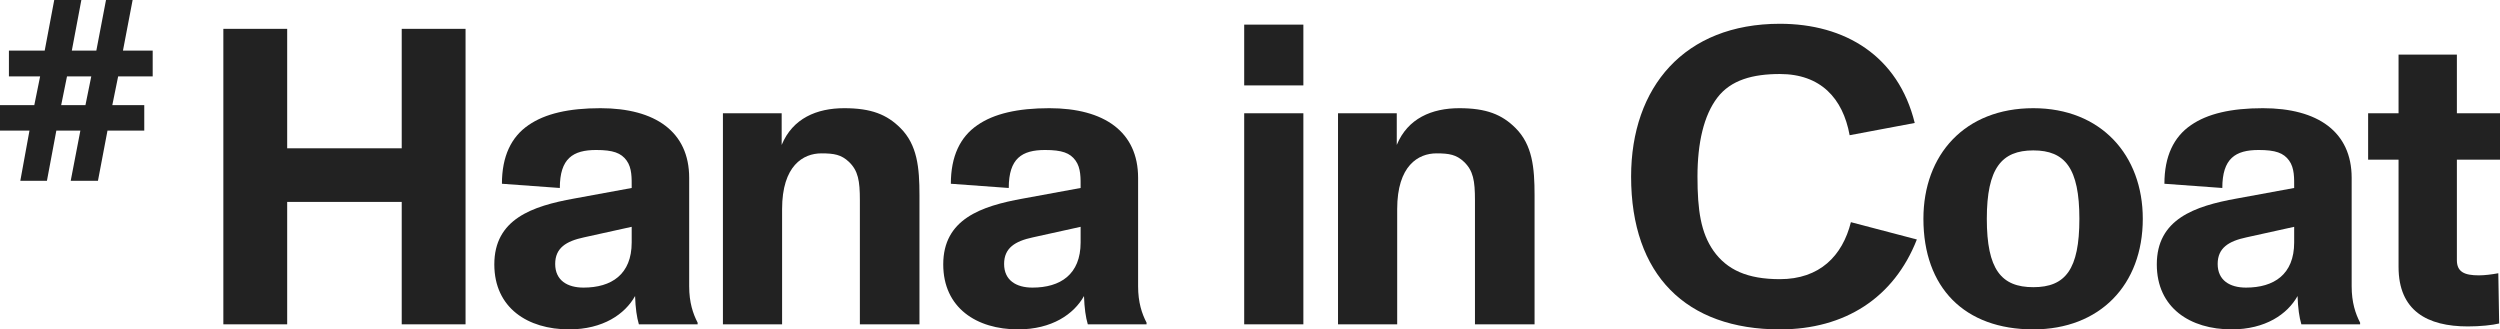
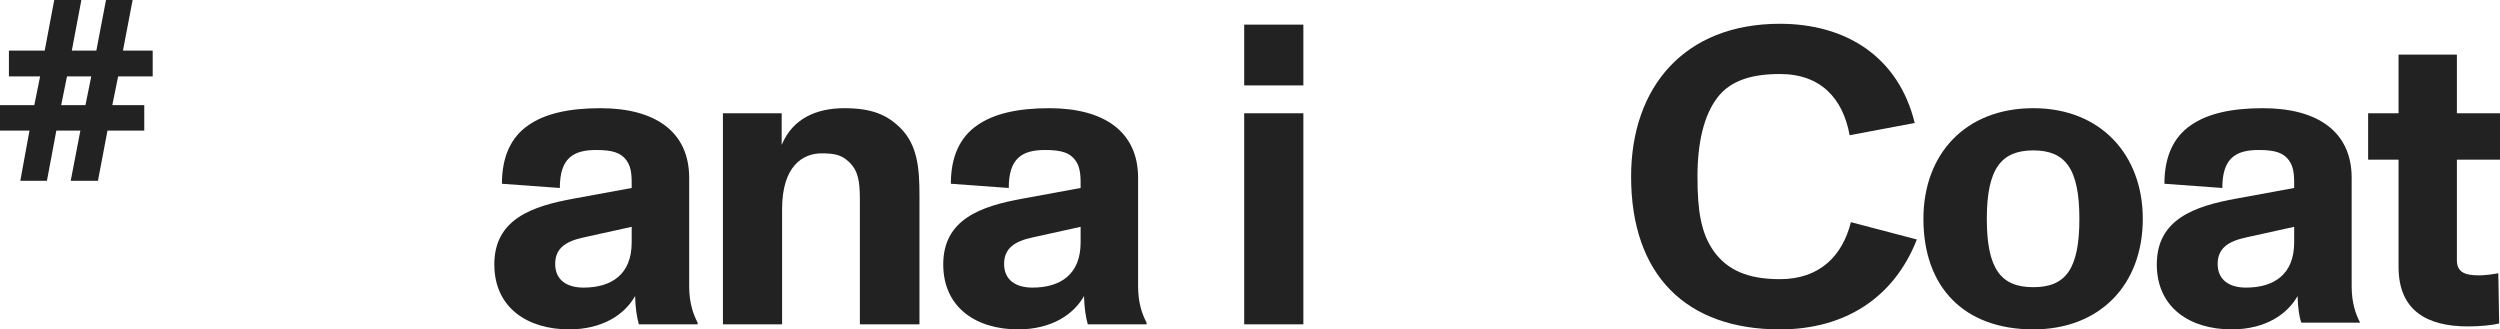
<svg xmlns="http://www.w3.org/2000/svg" width="296" height="39" viewBox="0 0 296 39" fill="none">
  <path d="M292.197 38.649C287.392 38.649 283.989 36.8 283.989 31.602V18.908H280.386V13.41H283.989V6.463H290.895V13.41H296V18.908H290.895V30.803C290.895 32.202 291.796 32.602 293.498 32.602C294.148 32.602 294.999 32.502 295.8 32.352L295.9 38.3C295.099 38.499 293.648 38.649 292.197 38.649Z" fill="#222222" />
-   <path d="M278.437 33.902C278.437 35.801 278.887 37.15 279.437 38.2V38.4H272.481C272.231 37.55 272.081 36.501 272.031 35.051C270.83 37.2 268.227 38.999 264.223 38.999C259.319 38.999 255.365 36.451 255.365 31.303C255.365 25.955 259.819 24.406 264.824 23.506L271.63 22.257C271.63 21.107 271.68 19.908 271.03 19.008C270.379 18.108 269.428 17.759 267.426 17.759C264.674 17.759 263.122 18.758 263.122 22.257L256.266 21.757C256.266 18.508 257.367 16.209 259.419 14.81C261.371 13.46 264.173 12.81 267.927 12.81C274.433 12.81 278.437 15.609 278.437 21.057V33.902ZM271.63 28.704V26.855L265.975 28.104C263.873 28.554 262.572 29.354 262.572 31.253C262.572 33.202 264.023 34.052 265.925 34.052C269.228 34.052 271.63 32.502 271.63 28.704Z" fill="#222222" />
+   <path d="M278.437 33.902C278.437 35.801 278.887 37.15 279.437 38.2H272.481C272.231 37.55 272.081 36.501 272.031 35.051C270.83 37.2 268.227 38.999 264.223 38.999C259.319 38.999 255.365 36.451 255.365 31.303C255.365 25.955 259.819 24.406 264.824 23.506L271.63 22.257C271.63 21.107 271.68 19.908 271.03 19.008C270.379 18.108 269.428 17.759 267.426 17.759C264.674 17.759 263.122 18.758 263.122 22.257L256.266 21.757C256.266 18.508 257.367 16.209 259.419 14.81C261.371 13.46 264.173 12.81 267.927 12.81C274.433 12.81 278.437 15.609 278.437 21.057V33.902ZM271.63 28.704V26.855L265.975 28.104C263.873 28.554 262.572 29.354 262.572 31.253C262.572 33.202 264.023 34.052 265.925 34.052C269.228 34.052 271.63 32.502 271.63 28.704Z" fill="#222222" />
  <path d="M240.744 38.999C232.587 38.999 227.732 34.052 227.732 25.905C227.732 18.308 232.637 12.81 240.744 12.81C248.752 12.81 253.706 18.358 253.706 25.905C253.706 33.752 248.602 38.999 240.744 38.999ZM240.744 34.002C244.548 34.002 246.199 31.902 246.199 25.905C246.199 19.908 244.498 17.808 240.744 17.808C236.991 17.808 235.239 19.908 235.239 25.905C235.239 31.902 236.941 34.002 240.744 34.002Z" fill="#222222" />
  <path d="M210.74 39C199.629 39 193.123 32.553 193.123 20.908C193.123 10.312 199.429 2.815 210.74 2.815C218.447 2.815 224.753 6.614 226.704 14.56L218.997 16.01C218.197 11.612 215.544 8.763 210.74 8.763C207.537 8.763 204.934 9.463 203.333 11.562C201.731 13.661 200.981 16.91 200.981 20.908C200.981 24.906 201.381 27.555 202.882 29.704C204.484 31.953 206.886 33.053 210.74 33.053C215.444 33.053 218.146 30.304 219.147 26.305L226.955 28.355C224.252 35.252 218.447 39 210.74 39Z" fill="#222222" />
-   <path d="M179.44 15.16C181.442 17.159 181.692 19.858 181.692 23.106V38.4H174.636V23.706C174.636 21.407 174.435 20.207 173.334 19.158C172.434 18.308 171.583 18.158 170.081 18.158C167.929 18.158 165.427 19.608 165.427 24.756V38.4H158.421V13.41H165.377V17.159C166.678 14.01 169.531 12.81 172.784 12.81C175.987 12.81 177.839 13.56 179.44 15.16Z" fill="#222222" />
  <path d="M147.313 10.112V2.915H154.319V10.112H147.313ZM147.313 38.4V13.411H154.319V38.4H147.313Z" fill="#222222" />
  <path d="M134.751 33.902C134.751 35.801 135.202 37.15 135.752 38.2V38.4H128.796C128.545 37.55 128.395 36.501 128.345 35.051C127.144 37.2 124.542 38.999 120.538 38.999C115.633 38.999 111.68 36.451 111.68 31.303C111.68 25.955 116.134 24.406 121.139 23.506L127.945 22.257C127.945 21.107 127.995 19.908 127.344 19.008C126.694 18.108 125.743 17.759 123.741 17.759C120.988 17.759 119.437 18.758 119.437 22.257L112.581 21.757C112.581 18.508 113.682 16.209 115.734 14.81C117.685 13.46 120.488 12.81 124.241 12.81C130.747 12.81 134.751 15.609 134.751 21.057V33.902ZM127.945 28.704V26.855L122.29 28.104C120.188 28.554 118.886 29.354 118.886 31.253C118.886 33.202 120.338 34.052 122.24 34.052C125.543 34.052 127.945 32.502 127.945 28.704Z" fill="#222222" />
  <path d="M106.613 15.16C108.615 17.159 108.865 19.858 108.865 23.106V38.4H101.809V23.706C101.809 21.407 101.608 20.207 100.507 19.158C99.607 18.308 98.756 18.158 97.254 18.158C95.103 18.158 92.6 19.608 92.6 24.756V38.4H85.594V13.41H92.55V17.159C93.851 14.01 96.704 12.81 99.957 12.81C103.16 12.81 105.012 13.56 106.613 15.16Z" fill="#222222" />
  <path d="M81.599 33.902C81.599 35.801 82.049 37.15 82.599 38.2V38.4H75.643C75.393 37.55 75.243 36.501 75.193 35.051C73.992 37.2 71.389 38.999 67.385 38.999C62.481 38.999 58.527 36.451 58.527 31.303C58.527 25.955 62.981 24.406 67.986 23.506L74.792 22.257C74.792 21.107 74.842 19.908 74.192 19.008C73.541 18.108 72.59 17.759 70.588 17.759C67.836 17.759 66.284 18.758 66.284 22.257L59.428 21.757C59.428 18.508 60.529 16.209 62.581 14.81C64.533 13.46 67.335 12.81 71.089 12.81C77.595 12.81 81.599 15.609 81.599 21.057V33.902ZM74.792 28.704V26.855L69.137 28.104C67.035 28.554 65.734 29.354 65.734 31.253C65.734 33.202 67.185 34.052 69.087 34.052C72.39 34.052 74.792 32.502 74.792 28.704Z" fill="#222222" />
-   <path d="M26.445 38.4V3.415H34.002V17.559H47.564V3.415H55.121V38.4H47.564V23.906H34.002V38.4H26.445Z" fill="#222222" />
  <path d="M13.988 9.049L13.298 12.446H17.081V15.462H12.727L11.598 21.407H8.372L9.516 15.462H6.671L5.557 21.407H2.405L3.49 15.462H0V12.446H4.061L4.75 9.049H1.056V5.989H5.293L6.422 0H9.633L8.504 5.989H11.407L12.551 0H15.703L14.559 5.989H18.078V9.049H13.988ZM7.243 12.446H10.117L10.806 9.049H7.932L7.243 12.446Z" fill="#222222" />
</svg>